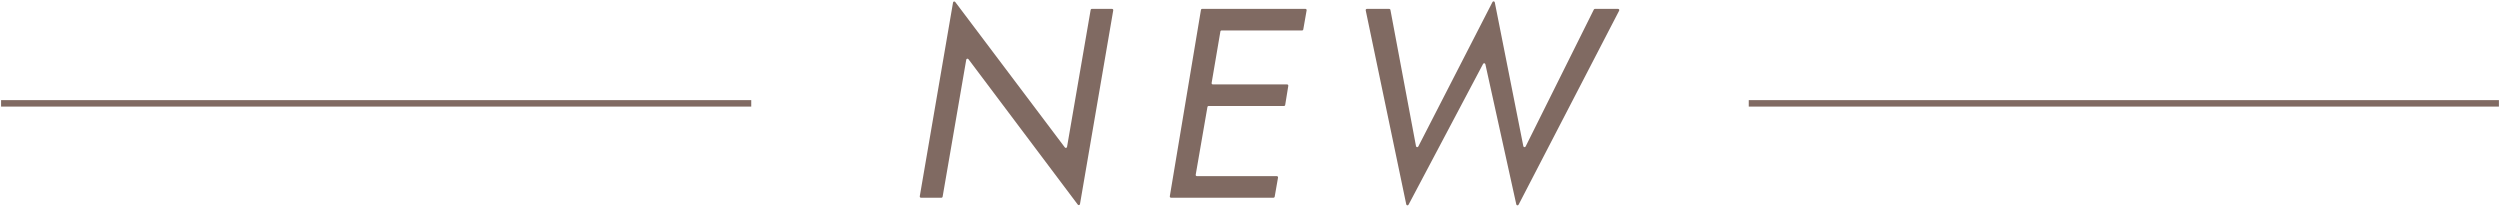
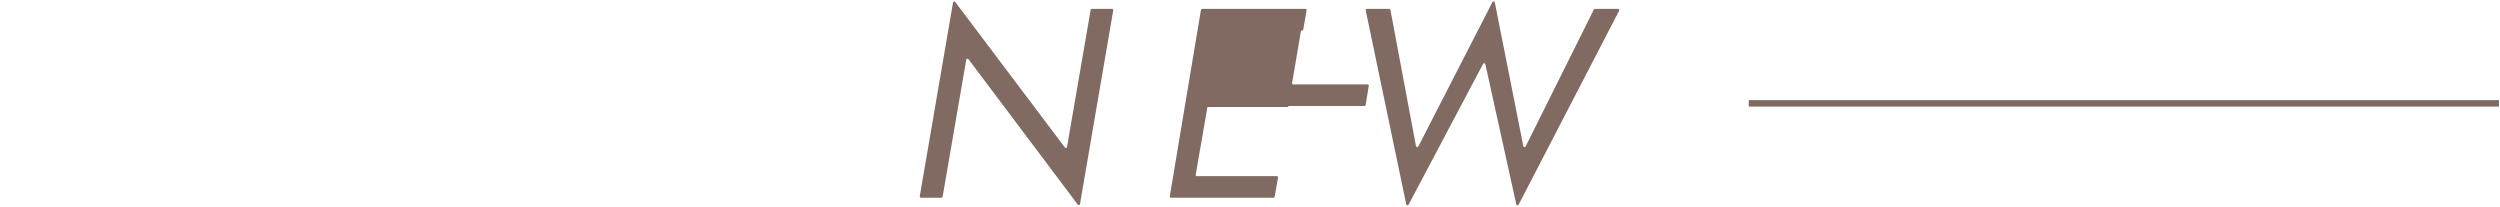
<svg xmlns="http://www.w3.org/2000/svg" id="a" width="387" height="32" viewBox="0 0 387 32">
  <defs>
    <style>.b{fill:#806a62;}.c{fill:none;stroke:#806a62;stroke-miterlimit:10;}</style>
  </defs>
  <g>
    <path class="b" d="M169.02,1.374h3.124c.118,0,.207,.106,.187,.222l-5.149,29.997c-.028,.164-.239,.215-.339,.082l-16.928-22.516c-.1-.133-.31-.082-.339,.082l-3.657,21.208c-.016,.091-.095,.158-.187,.158h-3.164c-.118,0-.207-.106-.187-.222L147.53,.387c.028-.164,.239-.215,.339-.082l16.97,22.517c.1,.133,.31,.082,.339-.082l3.655-21.209c.016-.091,.095-.158,.187-.158Z" />
-     <path class="b" d="M186.91,16.565l-1.814,10.48c-.02,.116,.069,.222,.187,.222h12.369c.118,0,.207,.106,.187,.222l-.517,2.96c-.016,.091-.095,.157-.187,.157h-15.862c-.117,0-.207-.105-.187-.221l4.822-28.853c.015-.091,.094-.159,.187-.159h15.985c.118,0,.207,.106,.187,.223l-.519,2.962c-.016,.091-.095,.157-.187,.157h-12.458c-.093,0-.172,.067-.187,.158l-1.357,7.972c-.02,.116,.07,.222,.187,.222h11.496c.117,0,.206,.105,.187,.22l-.481,2.96c-.015,.092-.094,.159-.187,.159h-11.663c-.092,0-.171,.066-.187,.157Z" />
+     <path class="b" d="M186.91,16.565l-1.814,10.48c-.02,.116,.069,.222,.187,.222h12.369c.118,0,.207,.106,.187,.222l-.517,2.96c-.016,.091-.095,.157-.187,.157h-15.862c-.117,0-.207-.105-.187-.221l4.822-28.853c.015-.091,.094-.159,.187-.159h15.985c.118,0,.207,.106,.187,.223l-.519,2.962c-.016,.091-.095,.157-.187,.157c-.093,0-.172,.067-.187,.158l-1.357,7.972c-.02,.116,.07,.222,.187,.222h11.496c.117,0,.206,.105,.187,.22l-.481,2.96c-.015,.092-.094,.159-.187,.159h-11.663c-.092,0-.171,.066-.187,.157Z" />
    <path class="b" d="M236.168,22.675L246.727,1.479c.032-.064,.098-.105,.17-.105h3.579c.142,0,.234,.151,.169,.277l-15.568,30.036c-.082,.158-.316,.127-.354-.046l-4.788-21.702c-.038-.172-.27-.204-.353-.048l-11.539,21.797c-.083,.157-.317,.124-.354-.05l-6.276-30.035c-.025-.118,.065-.229,.186-.229h3.451c.091,0,.17,.065,.187,.155l3.961,21.099c.033,.178,.273,.213,.355,.052L231.038,.313c.082-.16,.32-.127,.355,.05l4.419,22.265c.035,.178,.275,.21,.356,.048Z" />
  </g>
-   <line class="c" x1="116.293" y1="16" x2=".168" y2="16" />
  <line class="c" x1="386.832" y1="16" x2="270.707" y2="16" />
</svg>